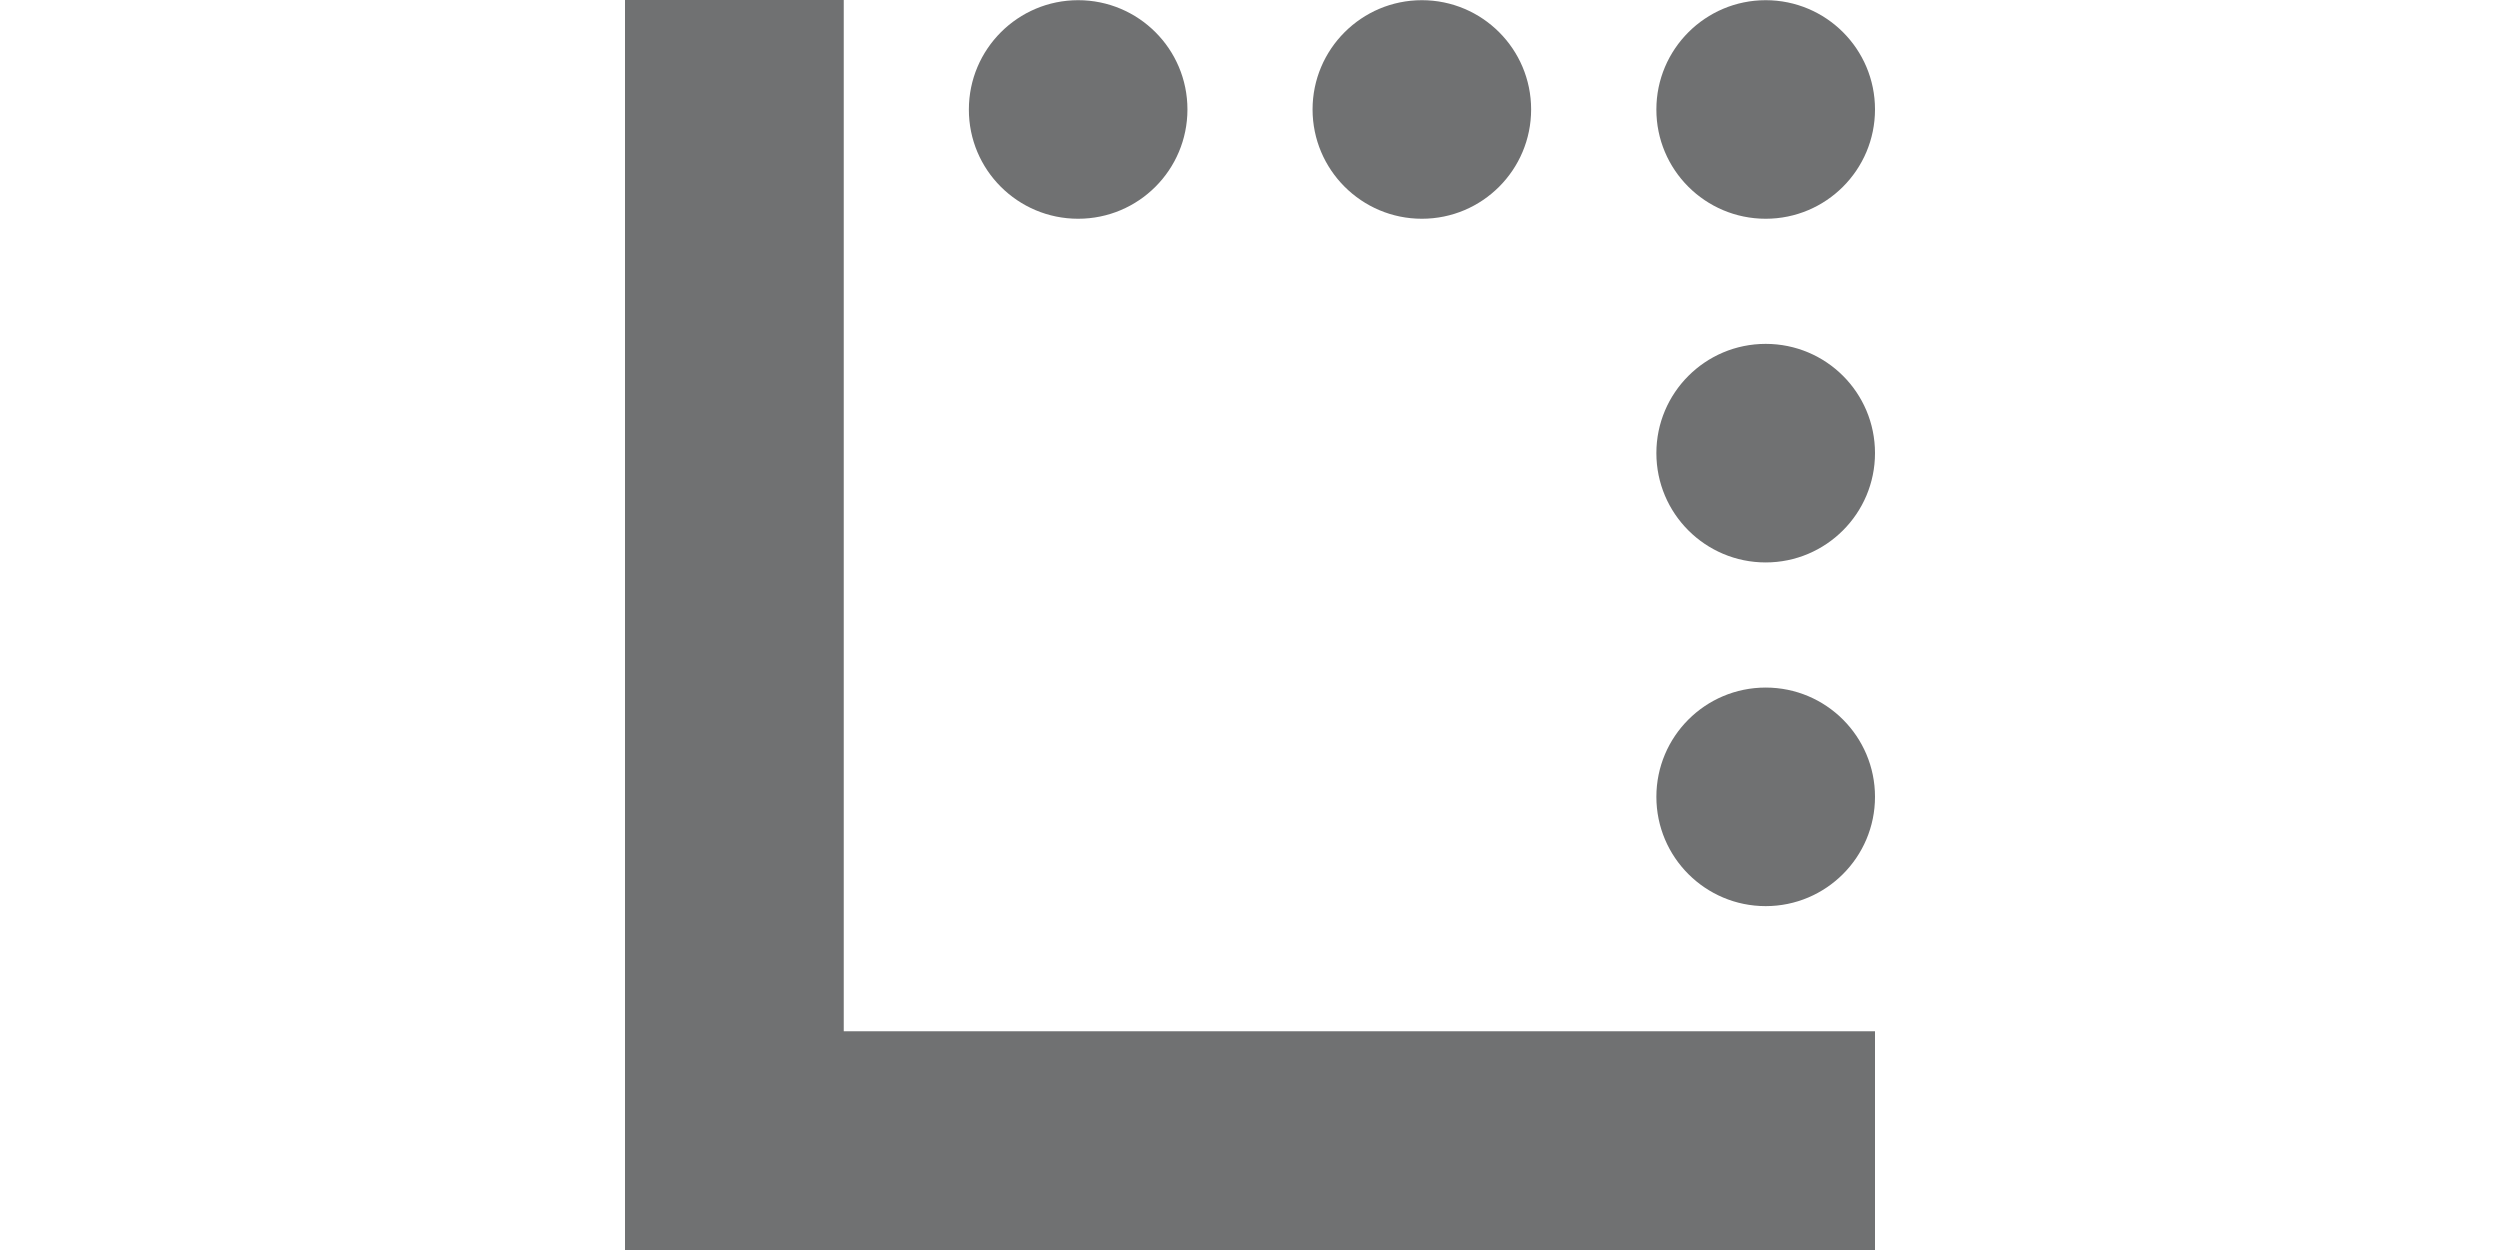
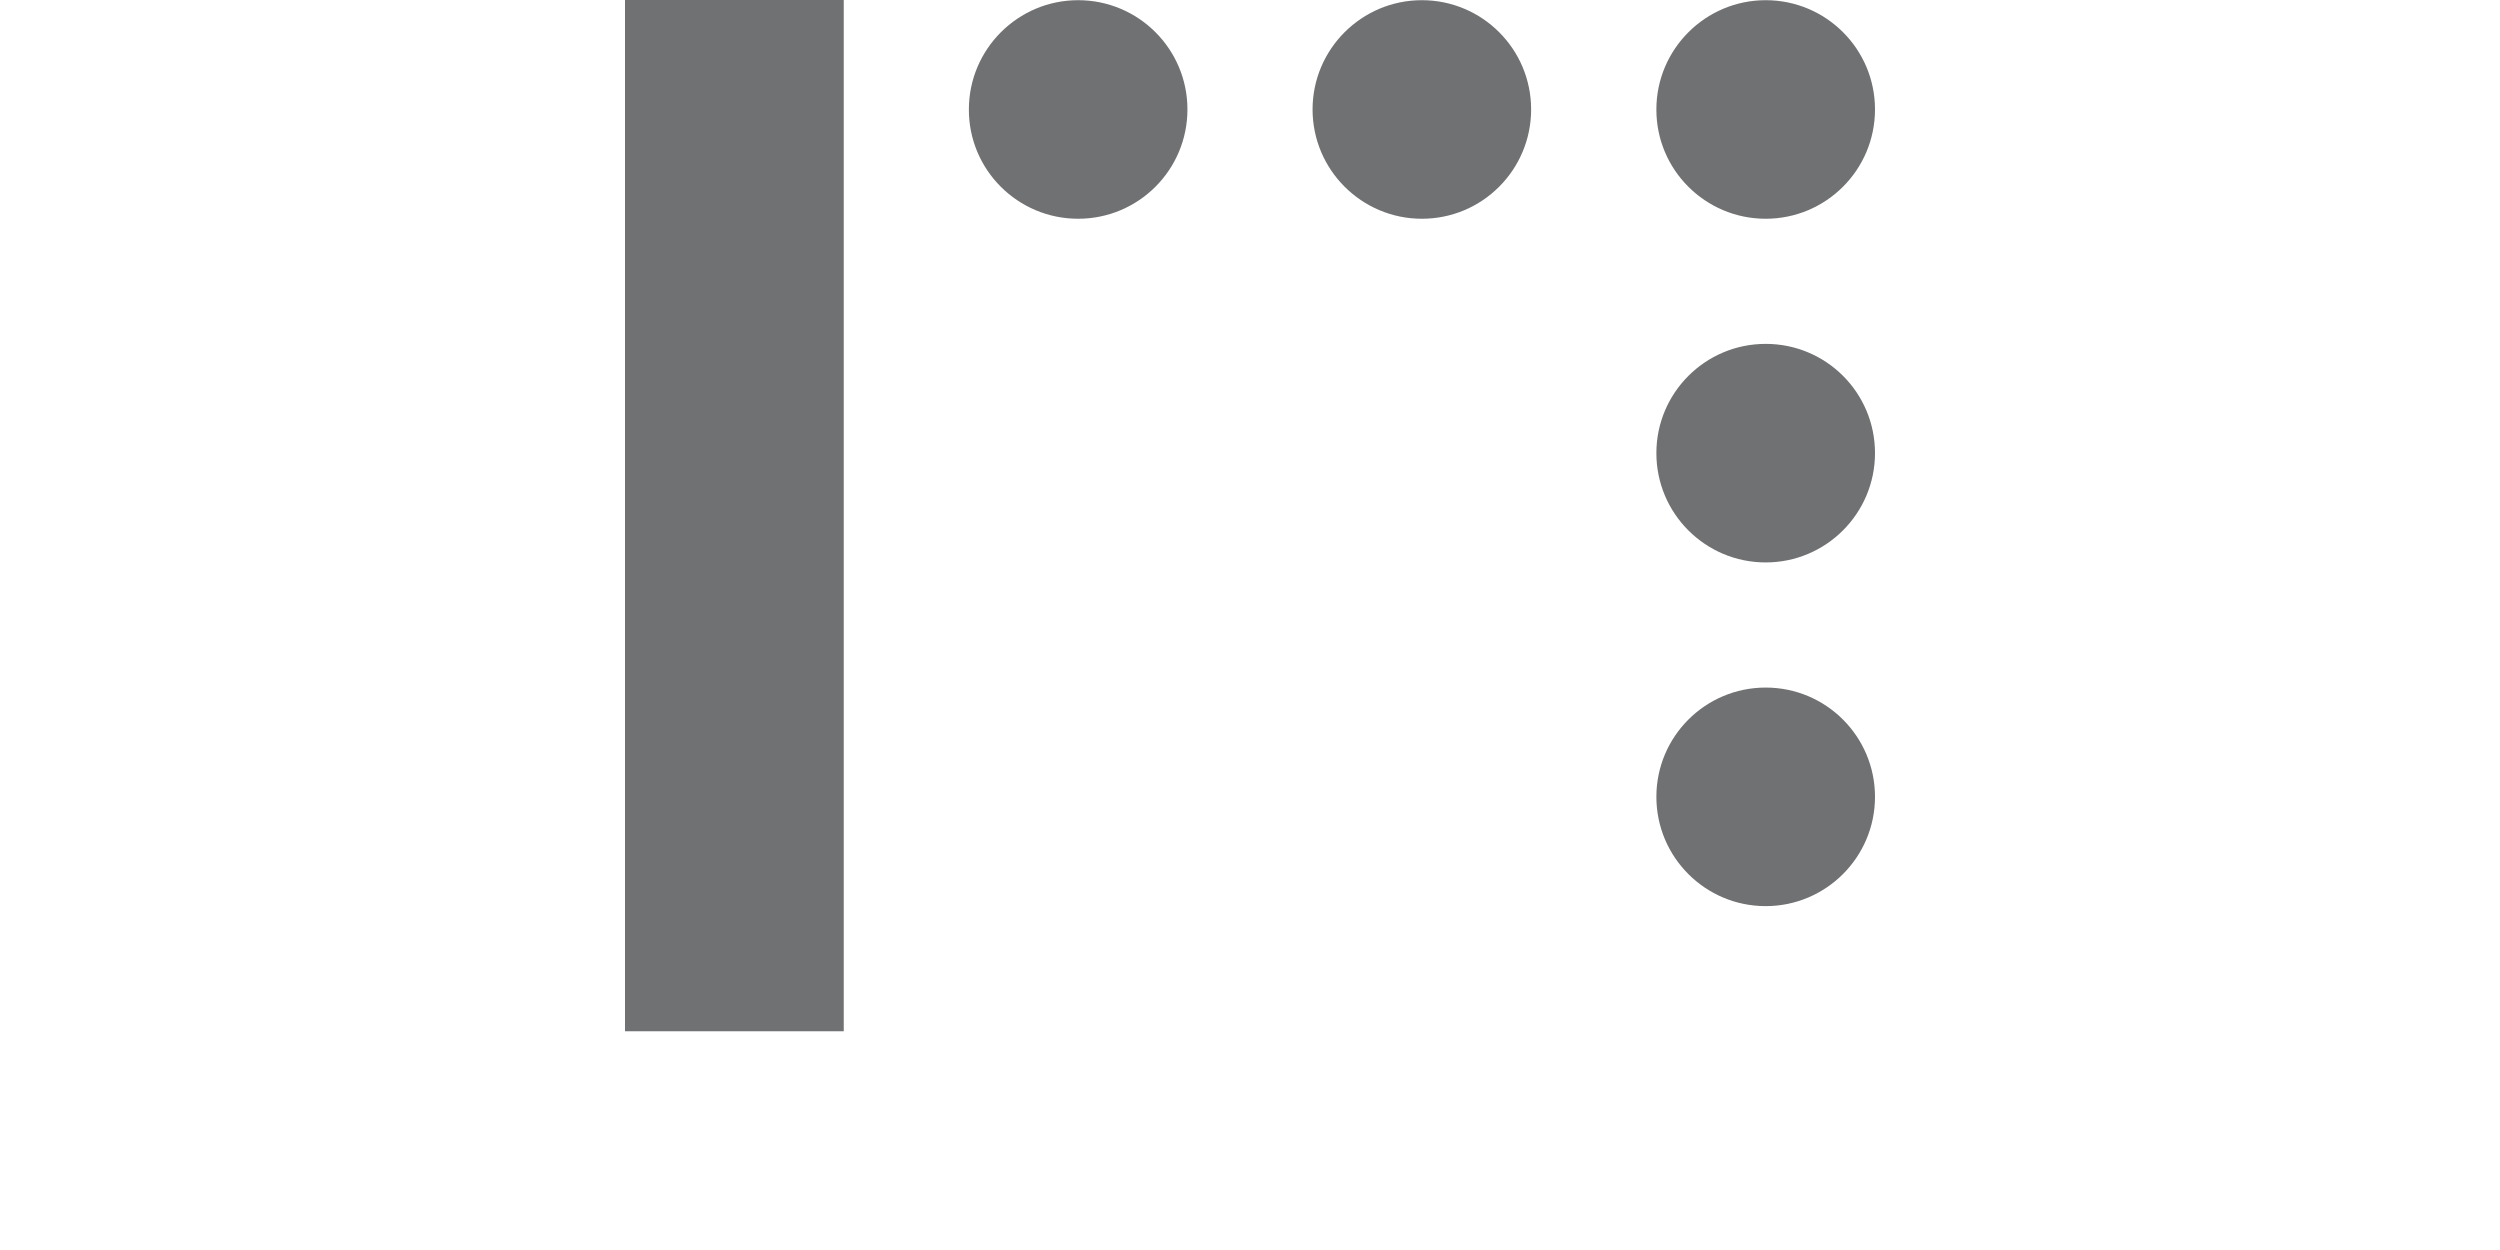
<svg xmlns="http://www.w3.org/2000/svg" width="40" height="20" viewBox="0 0 40 20" fill="none">
-   <path d="M13.5 16.5H30V20H10V0H13.5V16.5ZM17.25 3.5C18.218 3.5 18.999 2.716 18.999 1.751C18.999 0.784 18.215 0.003 17.25 0.003C16.286 0.003 15.502 0.787 15.502 1.751C15.499 2.716 16.283 3.5 17.25 3.5ZM22.75 3.5C23.717 3.5 24.498 2.716 24.498 1.751C24.498 0.784 23.714 0.003 22.75 0.003C21.785 0.003 21.001 0.787 21.001 1.751C21.001 2.716 21.785 3.5 22.75 3.5ZM28.251 11.001C27.284 11.001 26.502 11.785 26.502 12.749C26.502 13.717 27.287 14.498 28.251 14.498C29.216 14.498 30 13.714 30 12.749C30 11.785 29.218 11.001 28.251 11.001ZM28.251 3.5C29.218 3.5 30 2.716 30 1.751C30 0.784 29.216 0.003 28.251 0.003C27.287 0.003 26.502 0.787 26.502 1.751C26.5 2.716 27.284 3.5 28.251 3.5ZM28.251 5.502C27.284 5.502 26.502 6.286 26.502 7.25C26.502 8.218 27.287 8.999 28.251 8.999C29.216 8.999 30 8.215 30 7.25C30 6.283 29.218 5.502 28.251 5.502Z" fill="#707172" />
+   <path d="M13.5 16.5H30H10V0H13.5V16.5ZM17.25 3.5C18.218 3.5 18.999 2.716 18.999 1.751C18.999 0.784 18.215 0.003 17.25 0.003C16.286 0.003 15.502 0.787 15.502 1.751C15.499 2.716 16.283 3.5 17.25 3.5ZM22.75 3.5C23.717 3.5 24.498 2.716 24.498 1.751C24.498 0.784 23.714 0.003 22.75 0.003C21.785 0.003 21.001 0.787 21.001 1.751C21.001 2.716 21.785 3.5 22.75 3.5ZM28.251 11.001C27.284 11.001 26.502 11.785 26.502 12.749C26.502 13.717 27.287 14.498 28.251 14.498C29.216 14.498 30 13.714 30 12.749C30 11.785 29.218 11.001 28.251 11.001ZM28.251 3.5C29.218 3.5 30 2.716 30 1.751C30 0.784 29.216 0.003 28.251 0.003C27.287 0.003 26.502 0.787 26.502 1.751C26.5 2.716 27.284 3.5 28.251 3.5ZM28.251 5.502C27.284 5.502 26.502 6.286 26.502 7.25C26.502 8.218 27.287 8.999 28.251 8.999C29.216 8.999 30 8.215 30 7.25C30 6.283 29.218 5.502 28.251 5.502Z" fill="#707172" />
</svg>